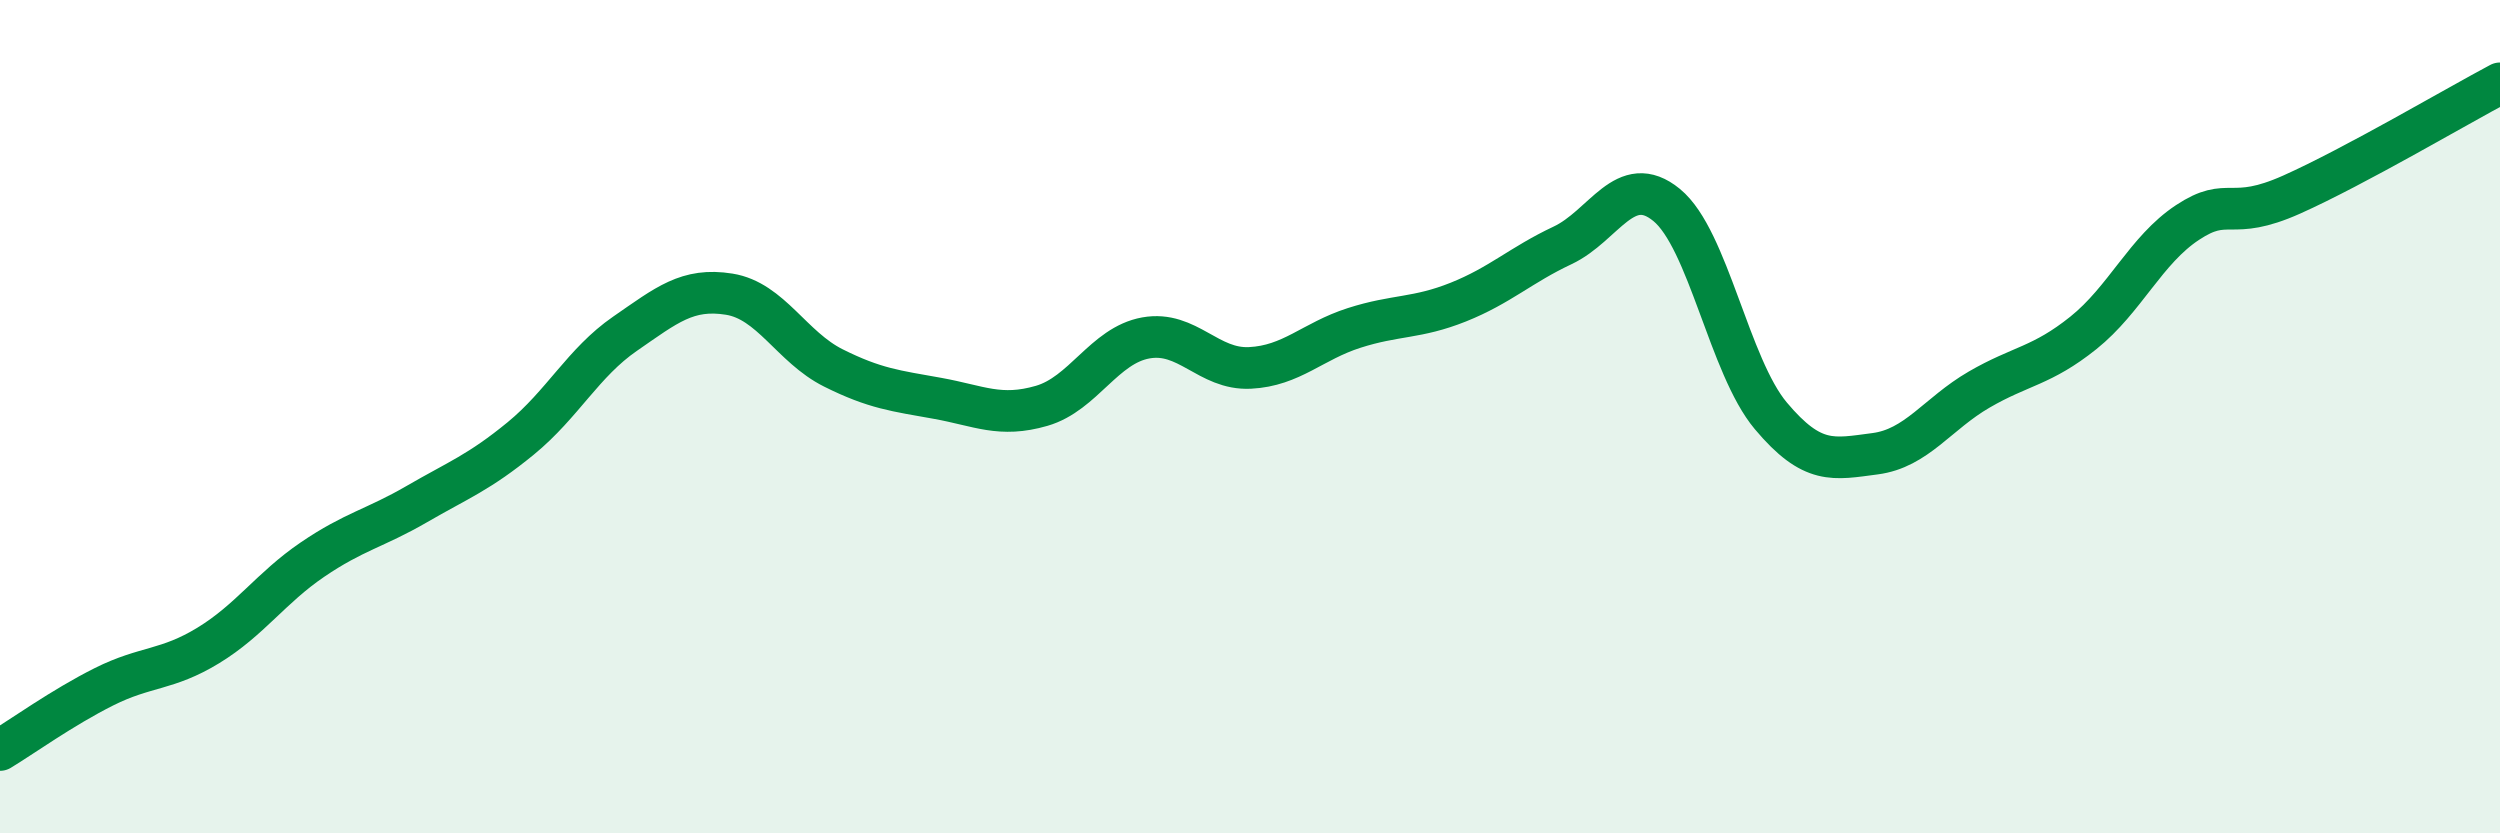
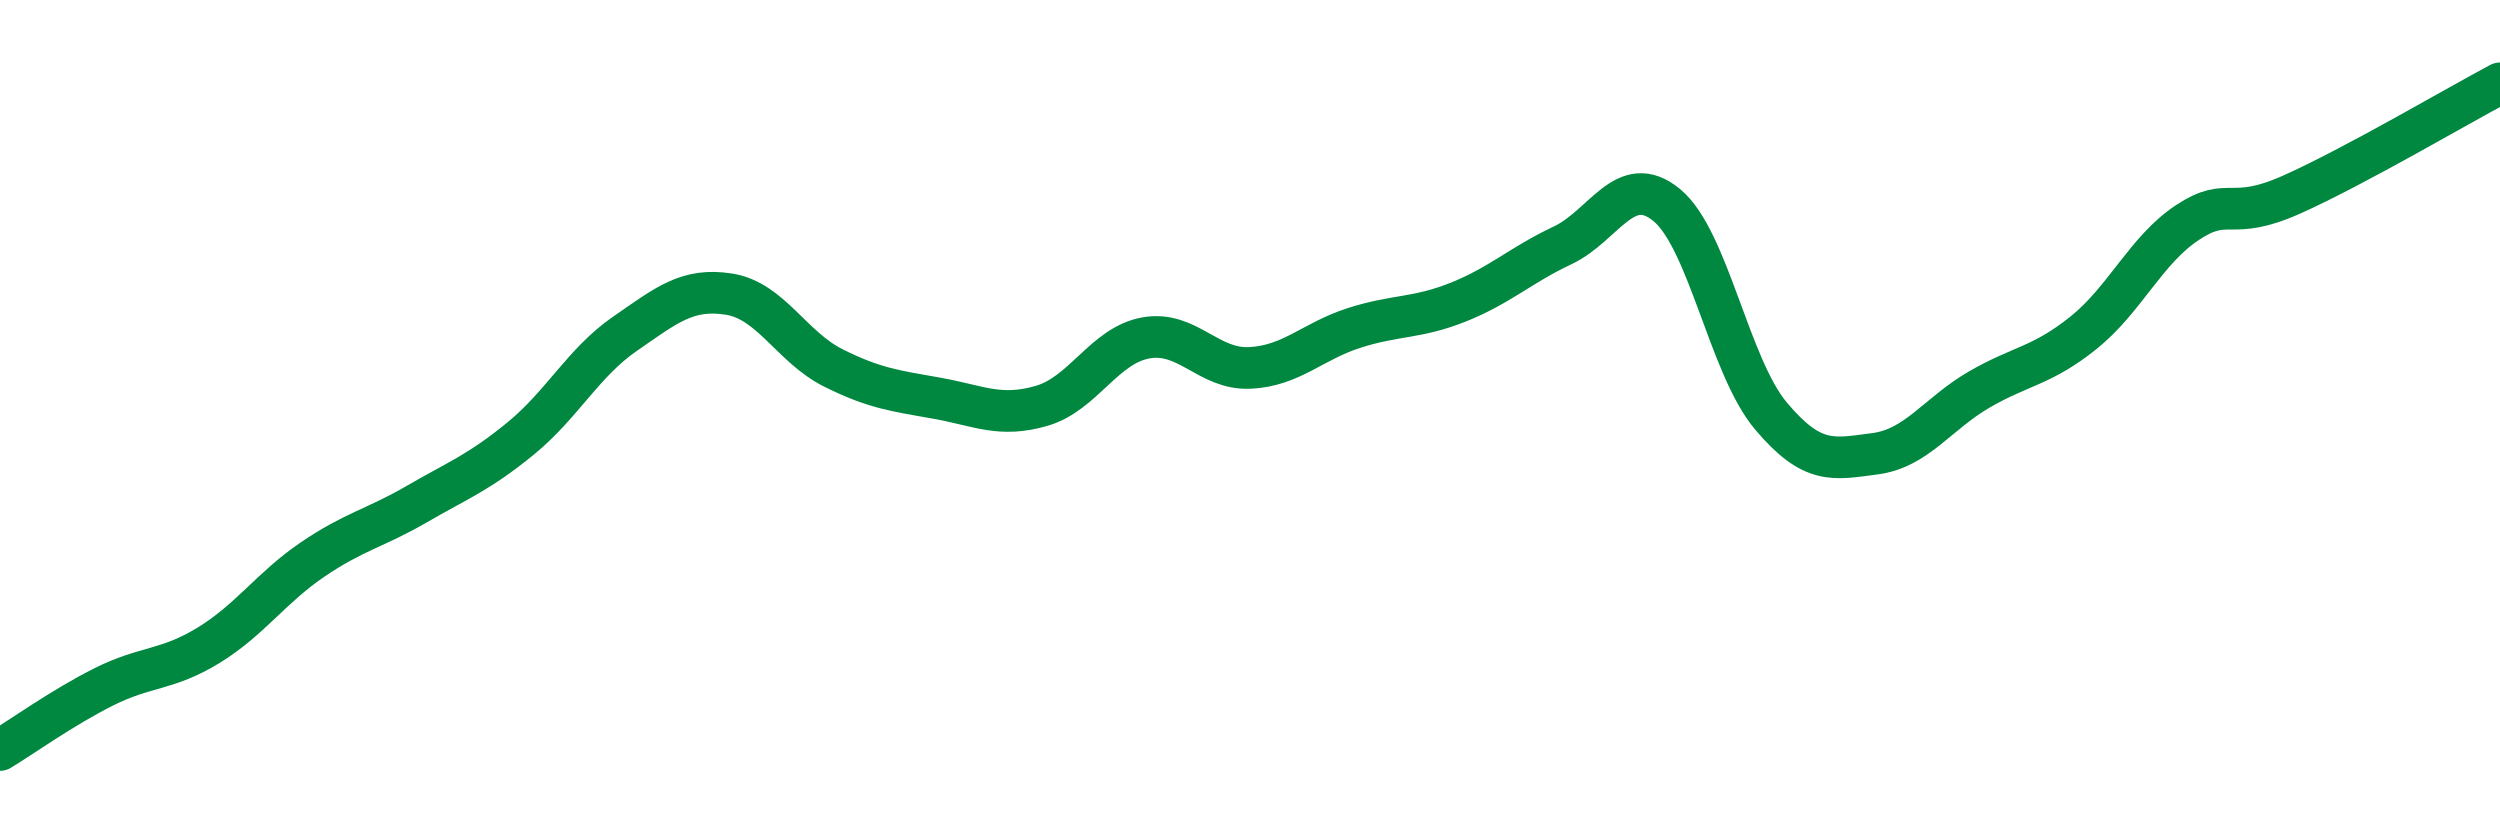
<svg xmlns="http://www.w3.org/2000/svg" width="60" height="20" viewBox="0 0 60 20">
-   <path d="M 0,18 C 0.5,17.7 1.5,16.98 2.5,16.48 C 3.5,15.98 4,16.1 5,15.49 C 6,14.88 6.5,14.11 7.5,13.43 C 8.5,12.75 9,12.68 10,12.1 C 11,11.52 11.5,11.34 12.5,10.52 C 13.5,9.7 14,8.7 15,8.01 C 16,7.32 16.5,6.9 17.5,7.06 C 18.5,7.22 19,8.33 20,8.83 C 21,9.33 21.5,9.38 22.5,9.56 C 23.5,9.74 24,10.03 25,9.74 C 26,9.45 26.5,8.29 27.5,8.11 C 28.5,7.93 29,8.88 30,8.83 C 31,8.78 31.5,8.19 32.5,7.87 C 33.5,7.55 34,7.65 35,7.25 C 36,6.85 36.5,6.36 37.5,5.89 C 38.5,5.42 39,4.1 40,4.92 C 41,5.74 41.5,8.79 42.5,9.98 C 43.5,11.17 44,11.02 45,10.89 C 46,10.76 46.5,9.93 47.5,9.35 C 48.5,8.77 49,8.79 50,7.99 C 51,7.19 51.5,6 52.5,5.34 C 53.5,4.68 53.5,5.34 55,4.67 C 56.5,4 59,2.53 60,2L60 20L0 20Z" fill="#008740" opacity="0.1" stroke-linecap="round" stroke-linejoin="round" />
  <path d="M 0,18 C 0.5,17.7 1.5,16.98 2.5,16.48 C 3.5,15.98 4,16.1 5,15.49 C 6,14.88 6.5,14.11 7.5,13.43 C 8.5,12.75 9,12.68 10,12.1 C 11,11.52 11.5,11.34 12.5,10.52 C 13.5,9.7 14,8.7 15,8.01 C 16,7.32 16.5,6.9 17.5,7.06 C 18.5,7.22 19,8.33 20,8.83 C 21,9.33 21.5,9.38 22.5,9.56 C 23.5,9.74 24,10.03 25,9.74 C 26,9.45 26.5,8.29 27.5,8.11 C 28.5,7.93 29,8.88 30,8.83 C 31,8.78 31.5,8.19 32.5,7.87 C 33.5,7.55 34,7.65 35,7.25 C 36,6.85 36.5,6.36 37.5,5.89 C 38.5,5.42 39,4.1 40,4.92 C 41,5.74 41.5,8.79 42.5,9.98 C 43.5,11.17 44,11.02 45,10.89 C 46,10.76 46.5,9.93 47.5,9.35 C 48.5,8.77 49,8.79 50,7.99 C 51,7.19 51.5,6 52.5,5.34 C 53.5,4.68 53.5,5.34 55,4.67 C 56.5,4 59,2.53 60,2" stroke="#008740" stroke-width="1" fill="none" stroke-linecap="round" stroke-linejoin="round" />
</svg>